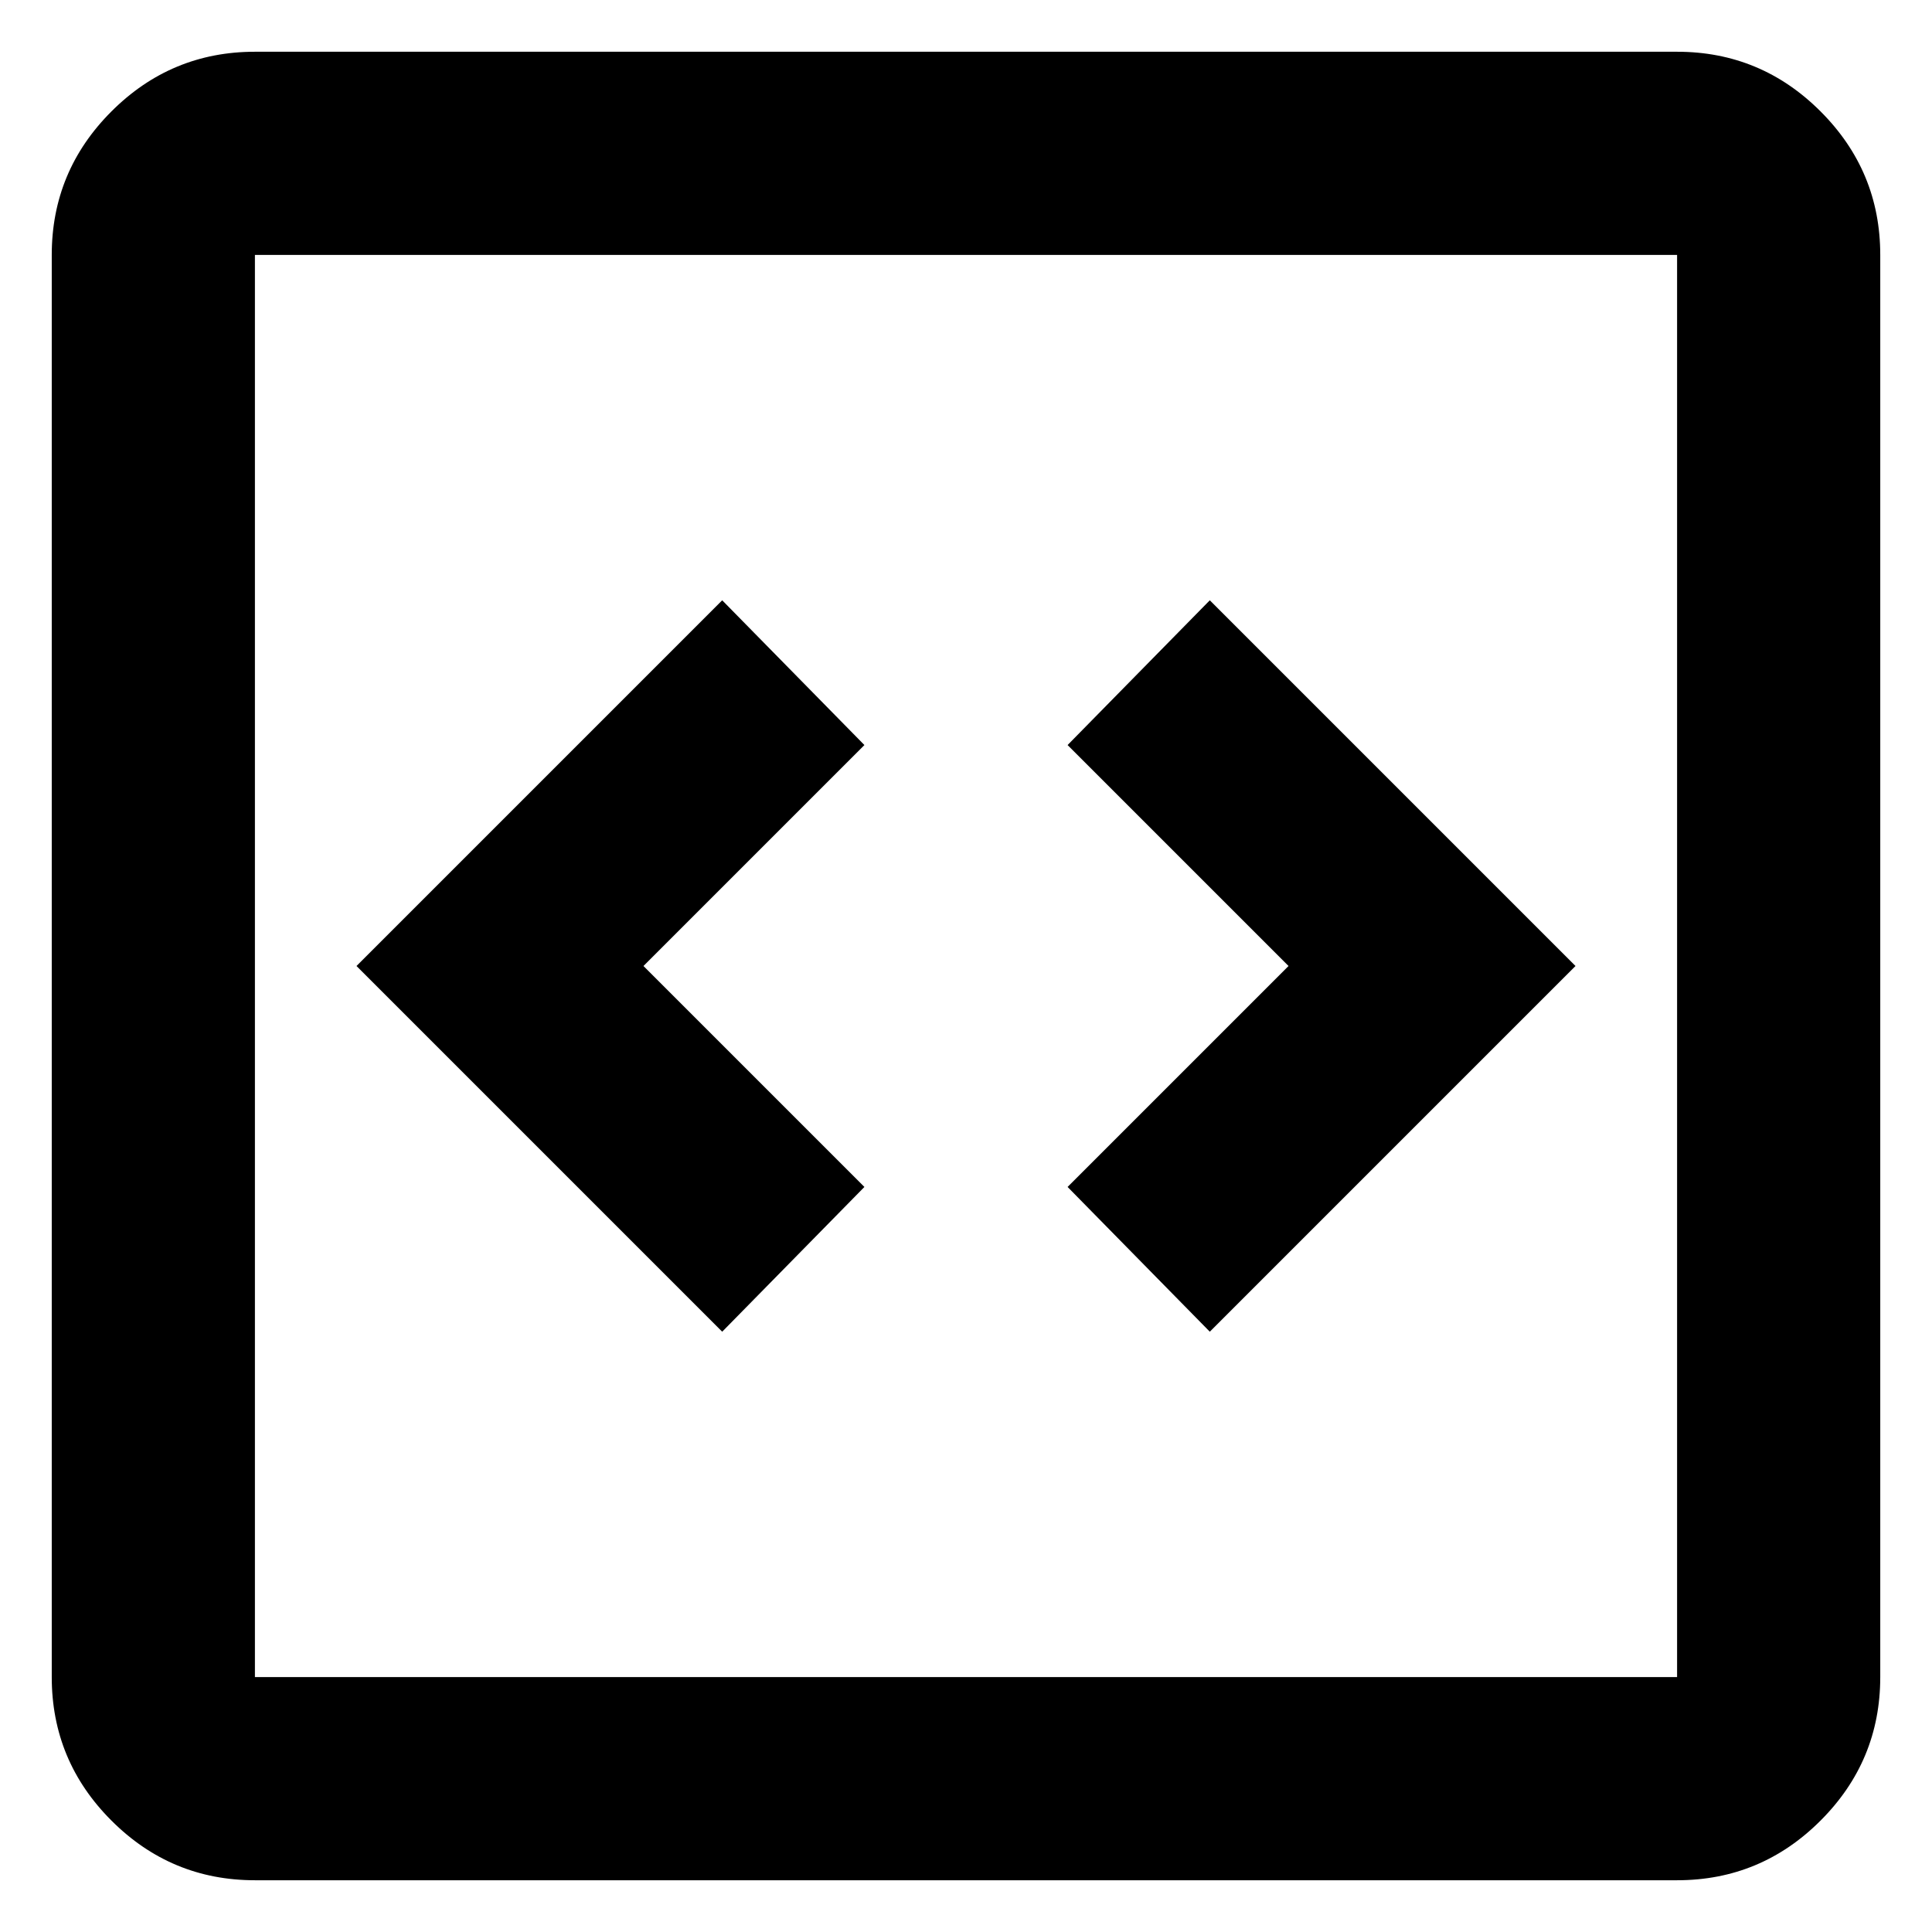
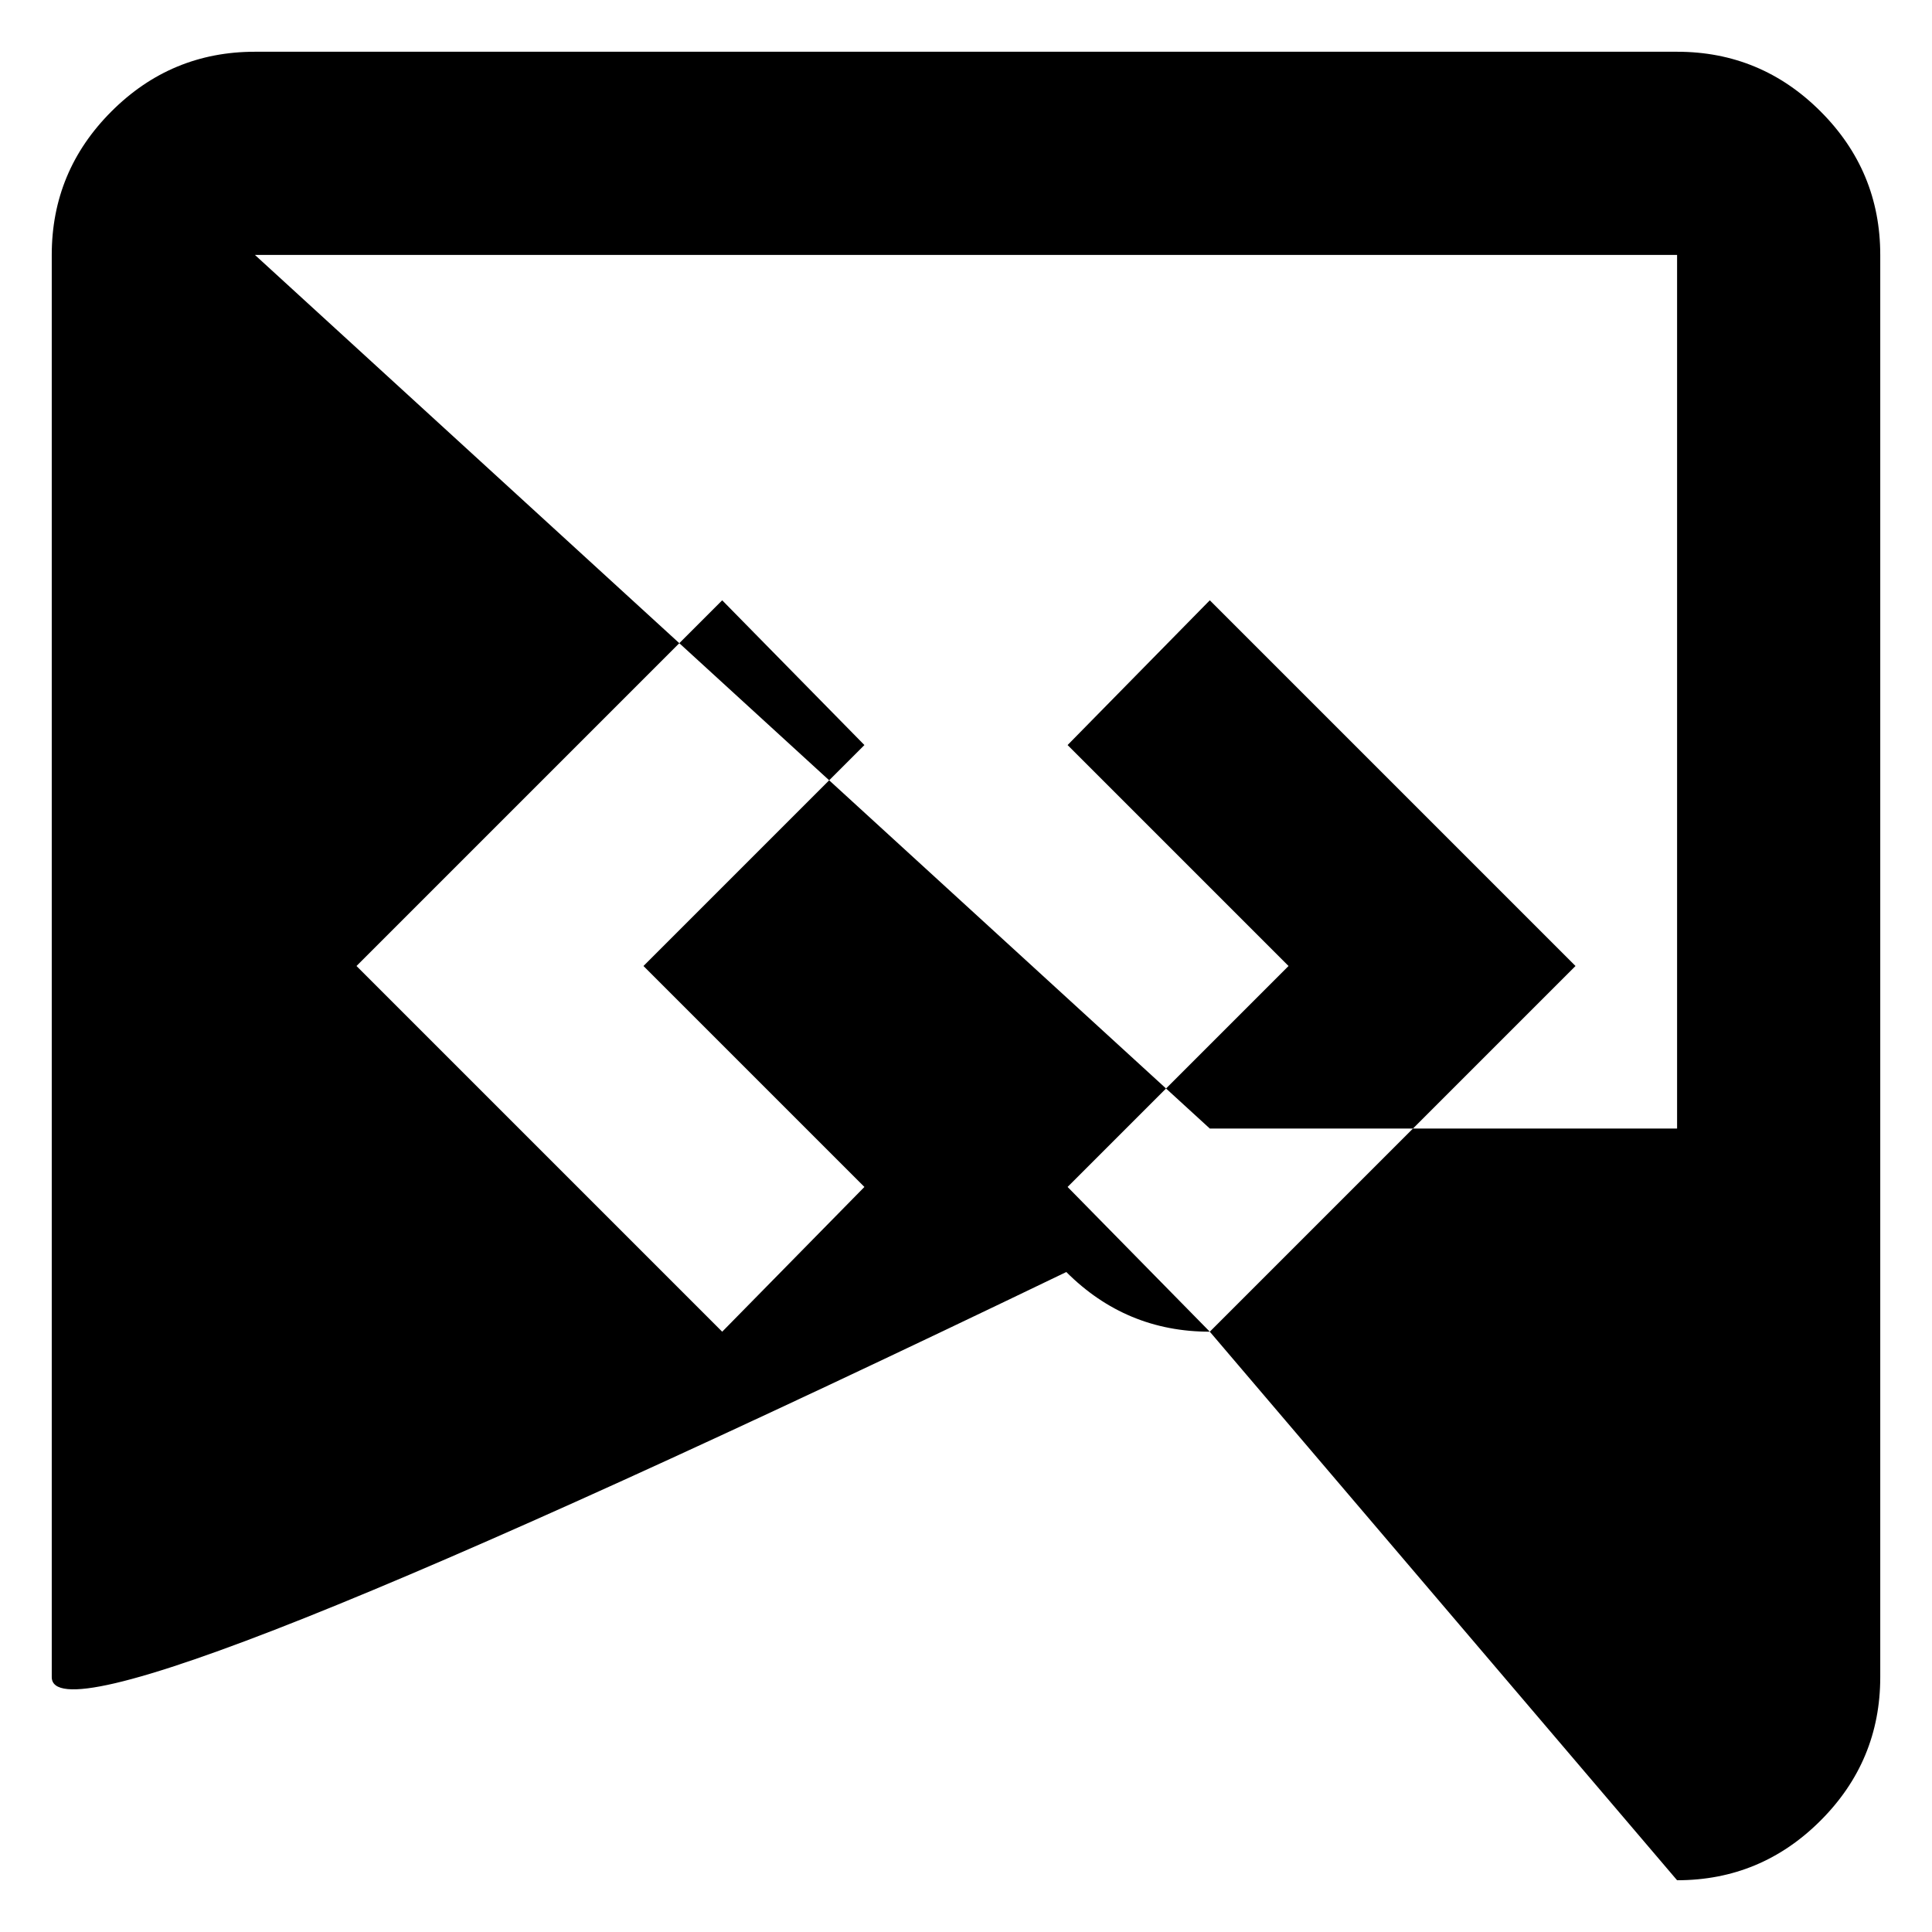
<svg xmlns="http://www.w3.org/2000/svg" xmlns:ns1="http://sodipodi.sourceforge.net/DTD/sodipodi-0.dtd" xmlns:ns2="http://www.inkscape.org/namespaces/inkscape" height="24" viewBox="0 -960 960 960" width="24" version="1.1" id="svg1" ns1:docname="code.svg" ns2:version="1.4 (e7c3feb100, 2024-10-09)">
  <defs id="defs1" />
  <ns1:namedview id="namedview1" pagecolor="#ffffff" bordercolor="#666666" borderopacity="1.0" ns2:showpageshadow="2" ns2:pageopacity="0.0" ns2:pagecheckerboard="0" ns2:deskcolor="#d1d1d1" ns2:zoom="28" ns2:cx="12" ns2:cy="11.982143" ns2:window-width="1349" ns2:window-height="973" ns2:window-x="20" ns2:window-y="20" ns2:window-maximized="0" ns2:current-layer="svg1" />
-   <path d="M 358.857,-298.286 429.524,-370.214 319.738,-480 429.524,-589.786 358.857,-661.714 177.143,-480 Z m 242.286,0 L 782.857,-480 601.143,-661.714 530.476,-589.786 640.262,-480 530.476,-370.214 Z M 126.667,-25.714 q -41.643,0 -71.298,-29.655 Q 25.714,-85.024 25.714,-126.667 v -706.667 q 0,-41.643 29.655,-71.298 29.655,-29.655 71.298,-29.655 h 706.667 q 41.643,0 71.298,29.655 29.655,29.655 29.655,71.298 v 706.667 q 0,41.643 -29.655,71.298 -29.655,29.655 -71.298,29.655 z m 0,-100.952 H 833.333 V -833.333 H 126.667 Z m 0,-706.667 v 706.667 z" id="path1" style="stroke-width:1.262" />
+   <path d="M 358.857,-298.286 429.524,-370.214 319.738,-480 429.524,-589.786 358.857,-661.714 177.143,-480 Z m 242.286,0 L 782.857,-480 601.143,-661.714 530.476,-589.786 640.262,-480 530.476,-370.214 Z q -41.643,0 -71.298,-29.655 Q 25.714,-85.024 25.714,-126.667 v -706.667 q 0,-41.643 29.655,-71.298 29.655,-29.655 71.298,-29.655 h 706.667 q 41.643,0 71.298,29.655 29.655,29.655 29.655,71.298 v 706.667 q 0,41.643 -29.655,71.298 -29.655,29.655 -71.298,29.655 z m 0,-100.952 H 833.333 V -833.333 H 126.667 Z m 0,-706.667 v 706.667 z" id="path1" style="stroke-width:1.262" />
</svg>